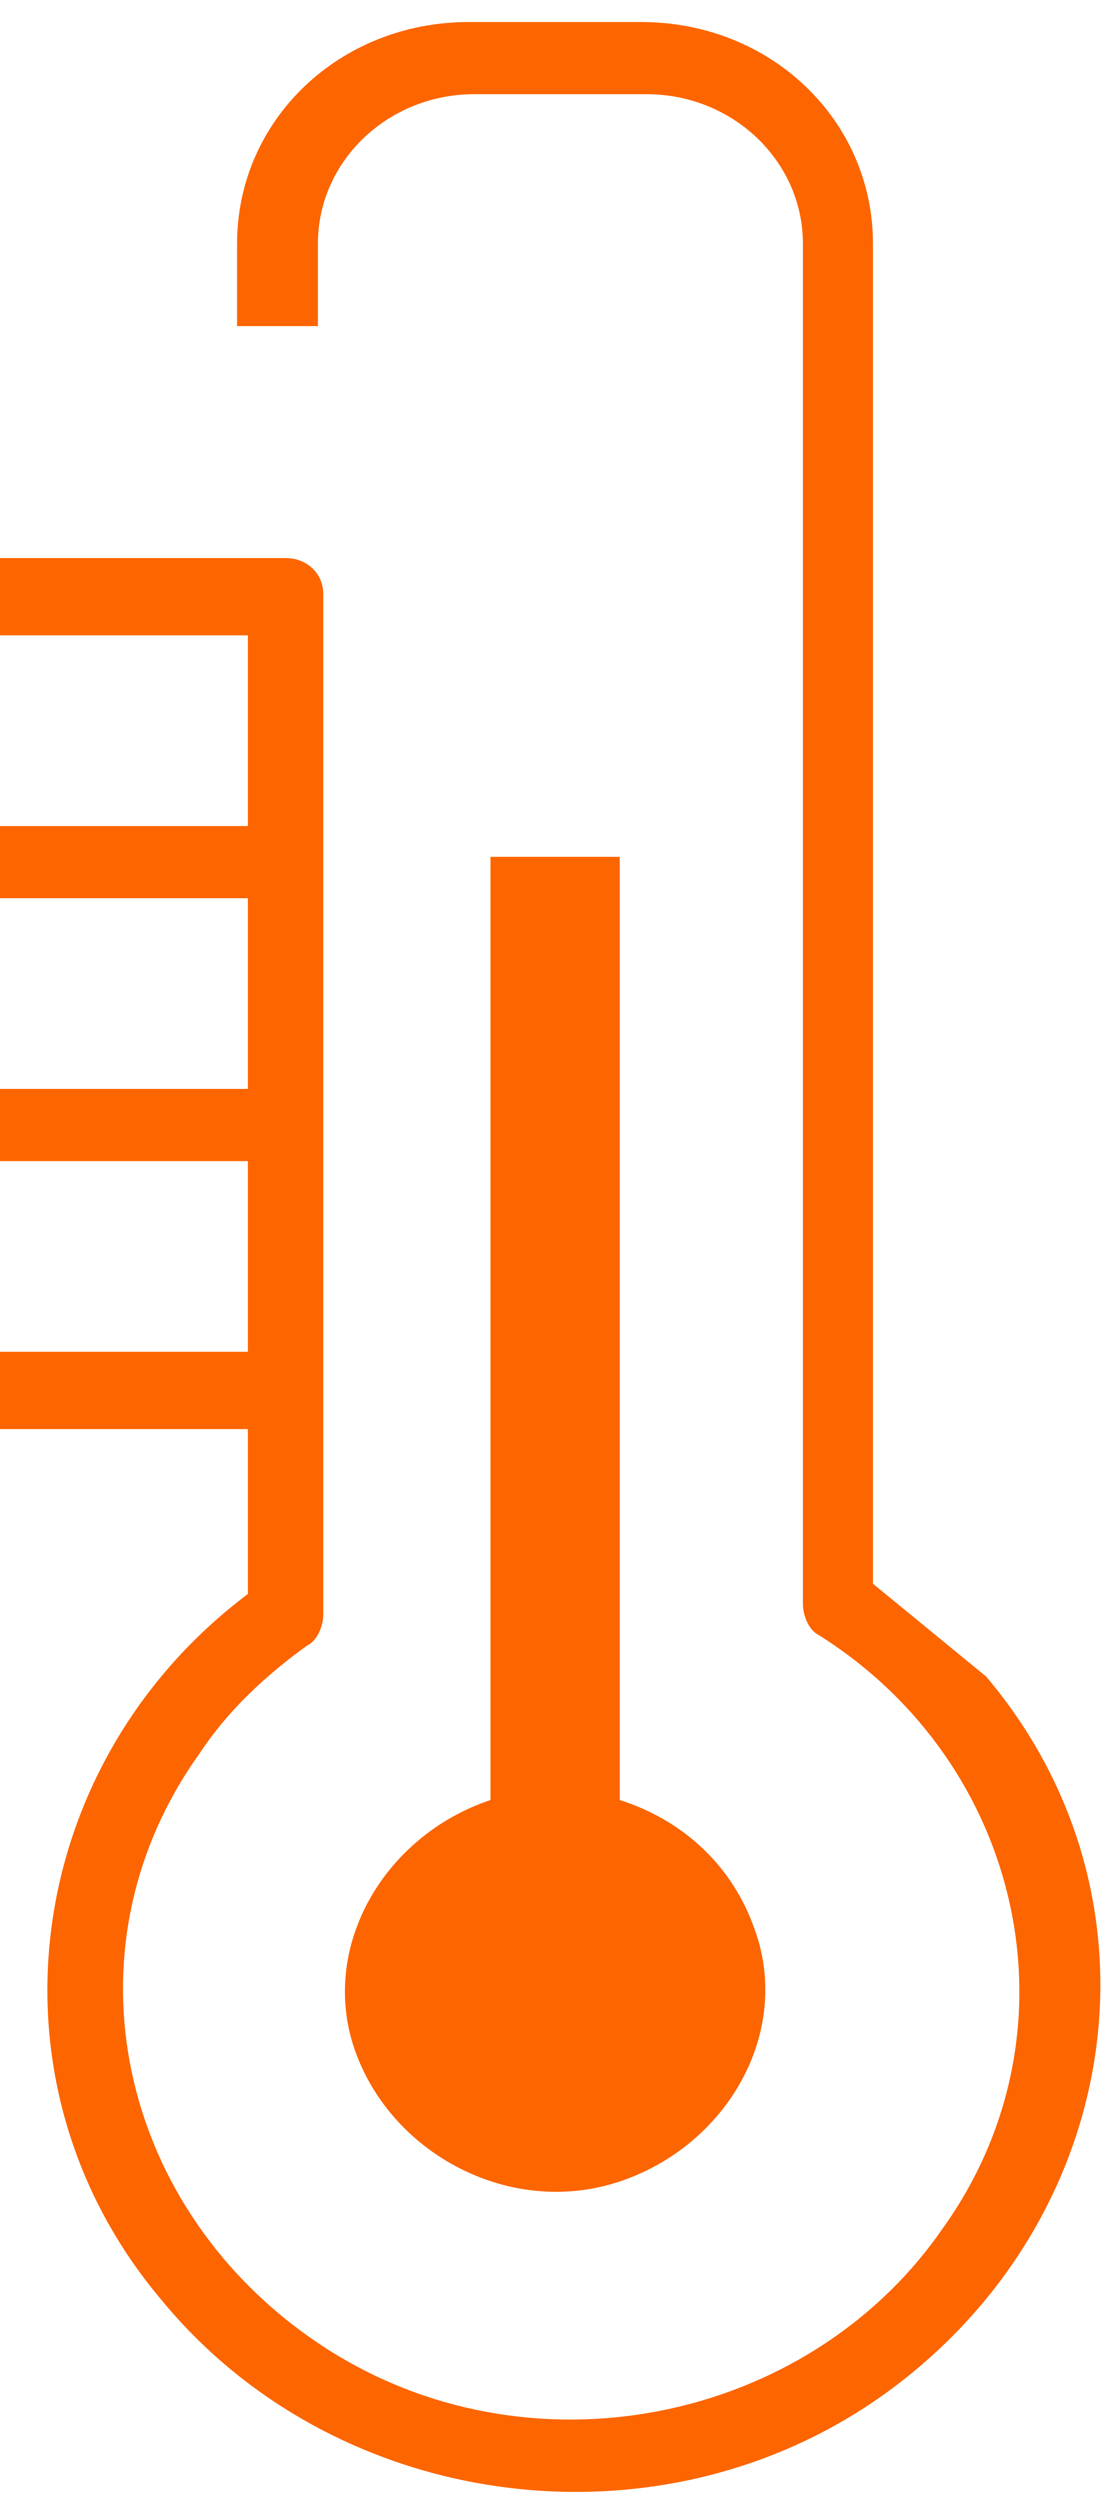
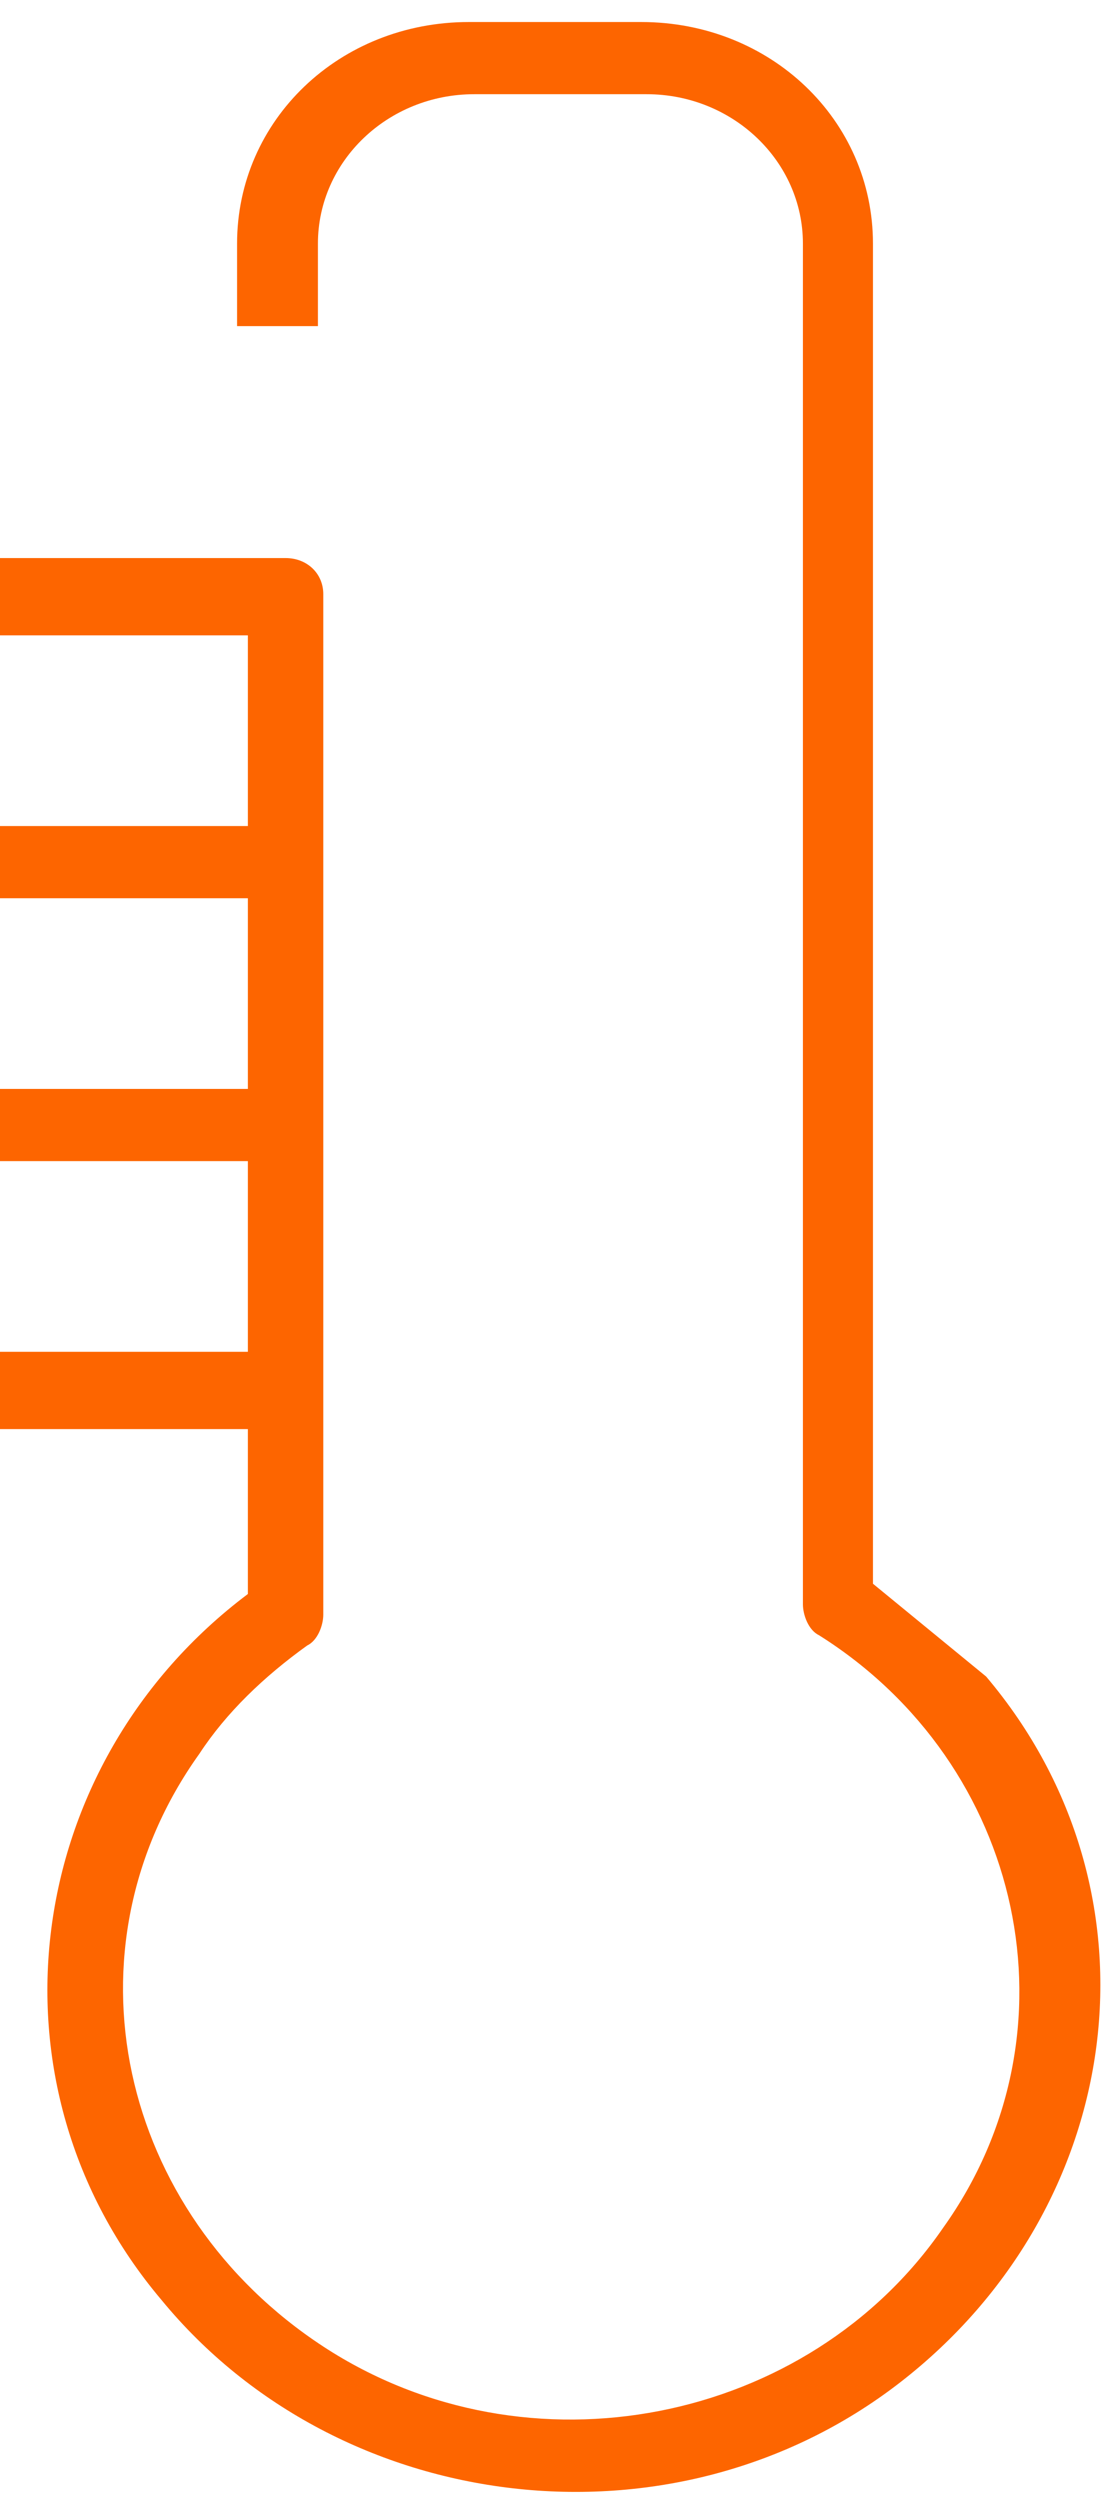
<svg xmlns="http://www.w3.org/2000/svg" width="21" height="47" viewBox="0 0 21 47" fill="none">
-   <path d="M9.221 16.108V33.839C7.194 34.518 5.979 36.649 6.688 38.587C7.397 40.525 9.626 41.688 11.652 41.01C13.678 40.331 14.894 38.2 14.185 36.262C13.779 35.099 12.868 34.227 11.652 33.839V16.108H9.221Z" fill="#FD6500" />
  <path d="M16.412 29.773V4.58C16.412 2.255 14.487 0.414 12.056 0.414H8.814C6.382 0.414 4.457 2.255 4.457 4.58V6.131H5.977V4.58C5.977 3.03 7.294 1.771 8.915 1.771H12.157C13.778 1.771 15.095 3.03 15.095 4.58V30.16C15.095 30.354 15.196 30.645 15.399 30.742C19.248 33.164 20.363 38.202 17.729 41.884C15.196 45.566 9.928 46.632 6.078 44.113C2.229 41.594 1.114 36.652 3.748 32.97C4.255 32.195 4.964 31.517 5.774 30.935C5.977 30.838 6.078 30.548 6.078 30.354V11.169C6.078 10.782 5.774 10.491 5.369 10.491H0V11.944H4.66V15.529H0V16.886H4.66V20.471H0V21.828H4.66V25.413H0V26.866H4.66V29.966C0.405 33.164 -0.405 39.171 3.039 43.241C6.382 47.31 12.663 48.086 16.918 44.791C21.173 41.497 21.983 35.586 18.539 31.517C17.83 30.935 17.121 30.354 16.412 29.773Z" fill="#FD6500" />
</svg>